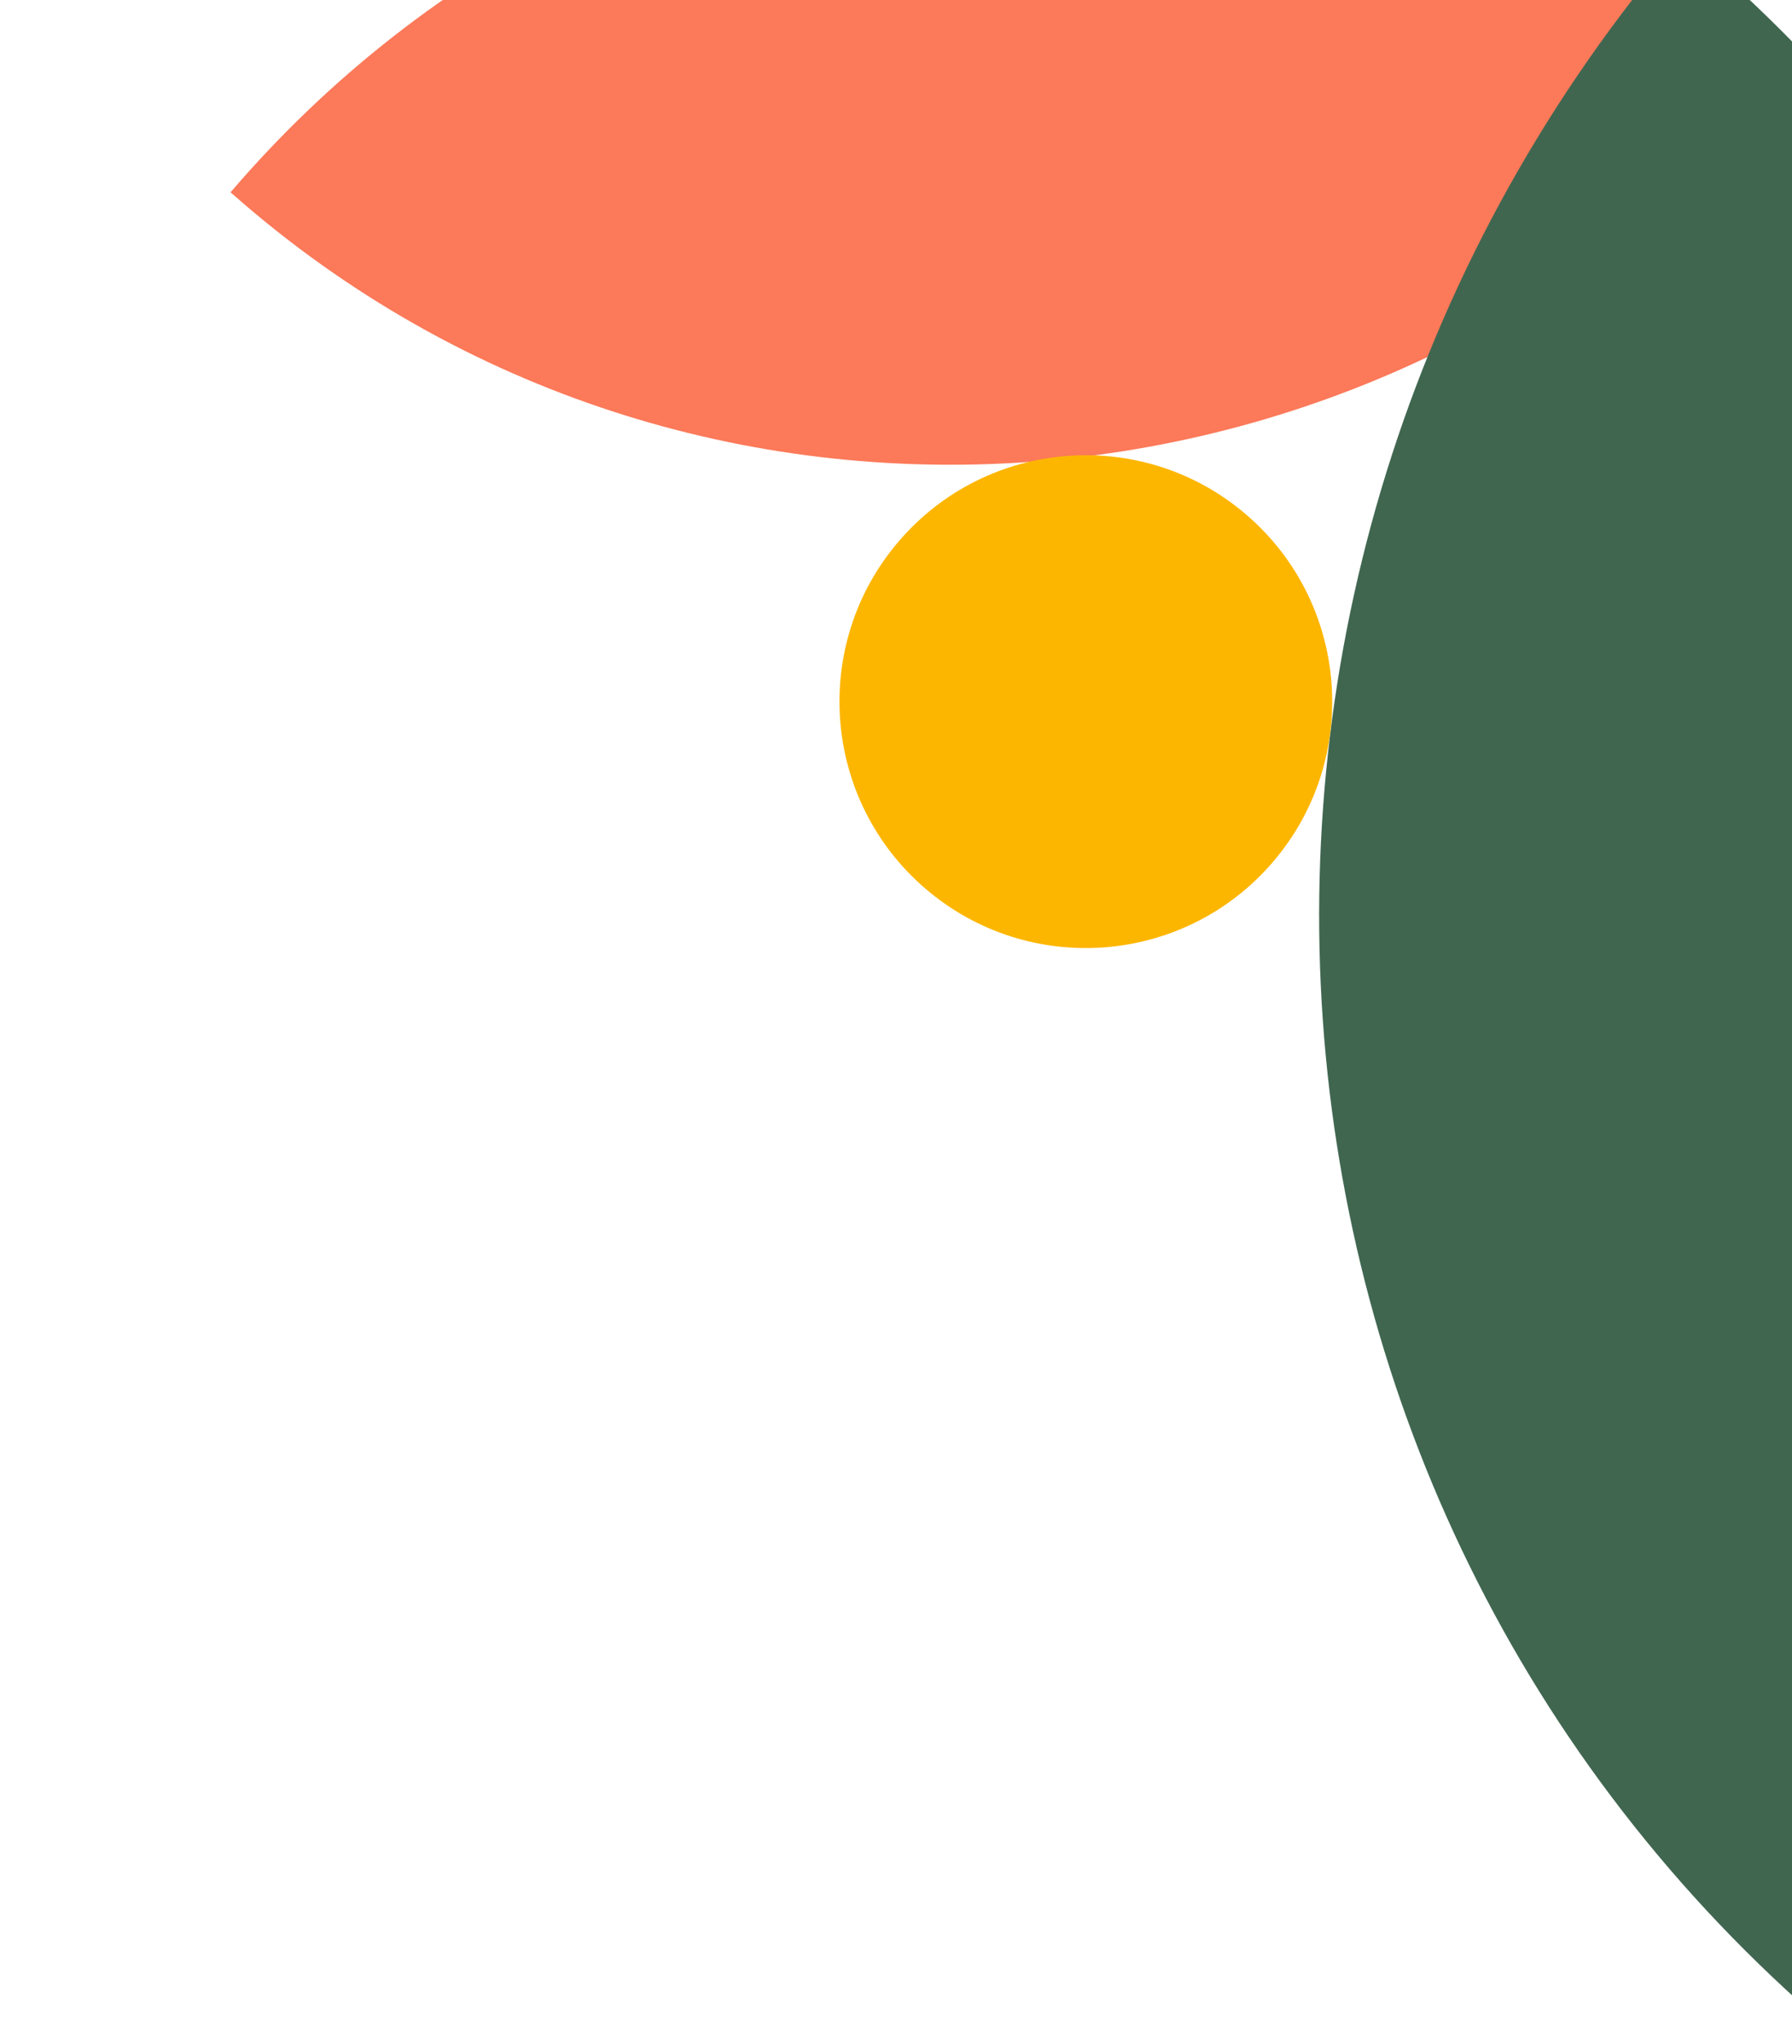
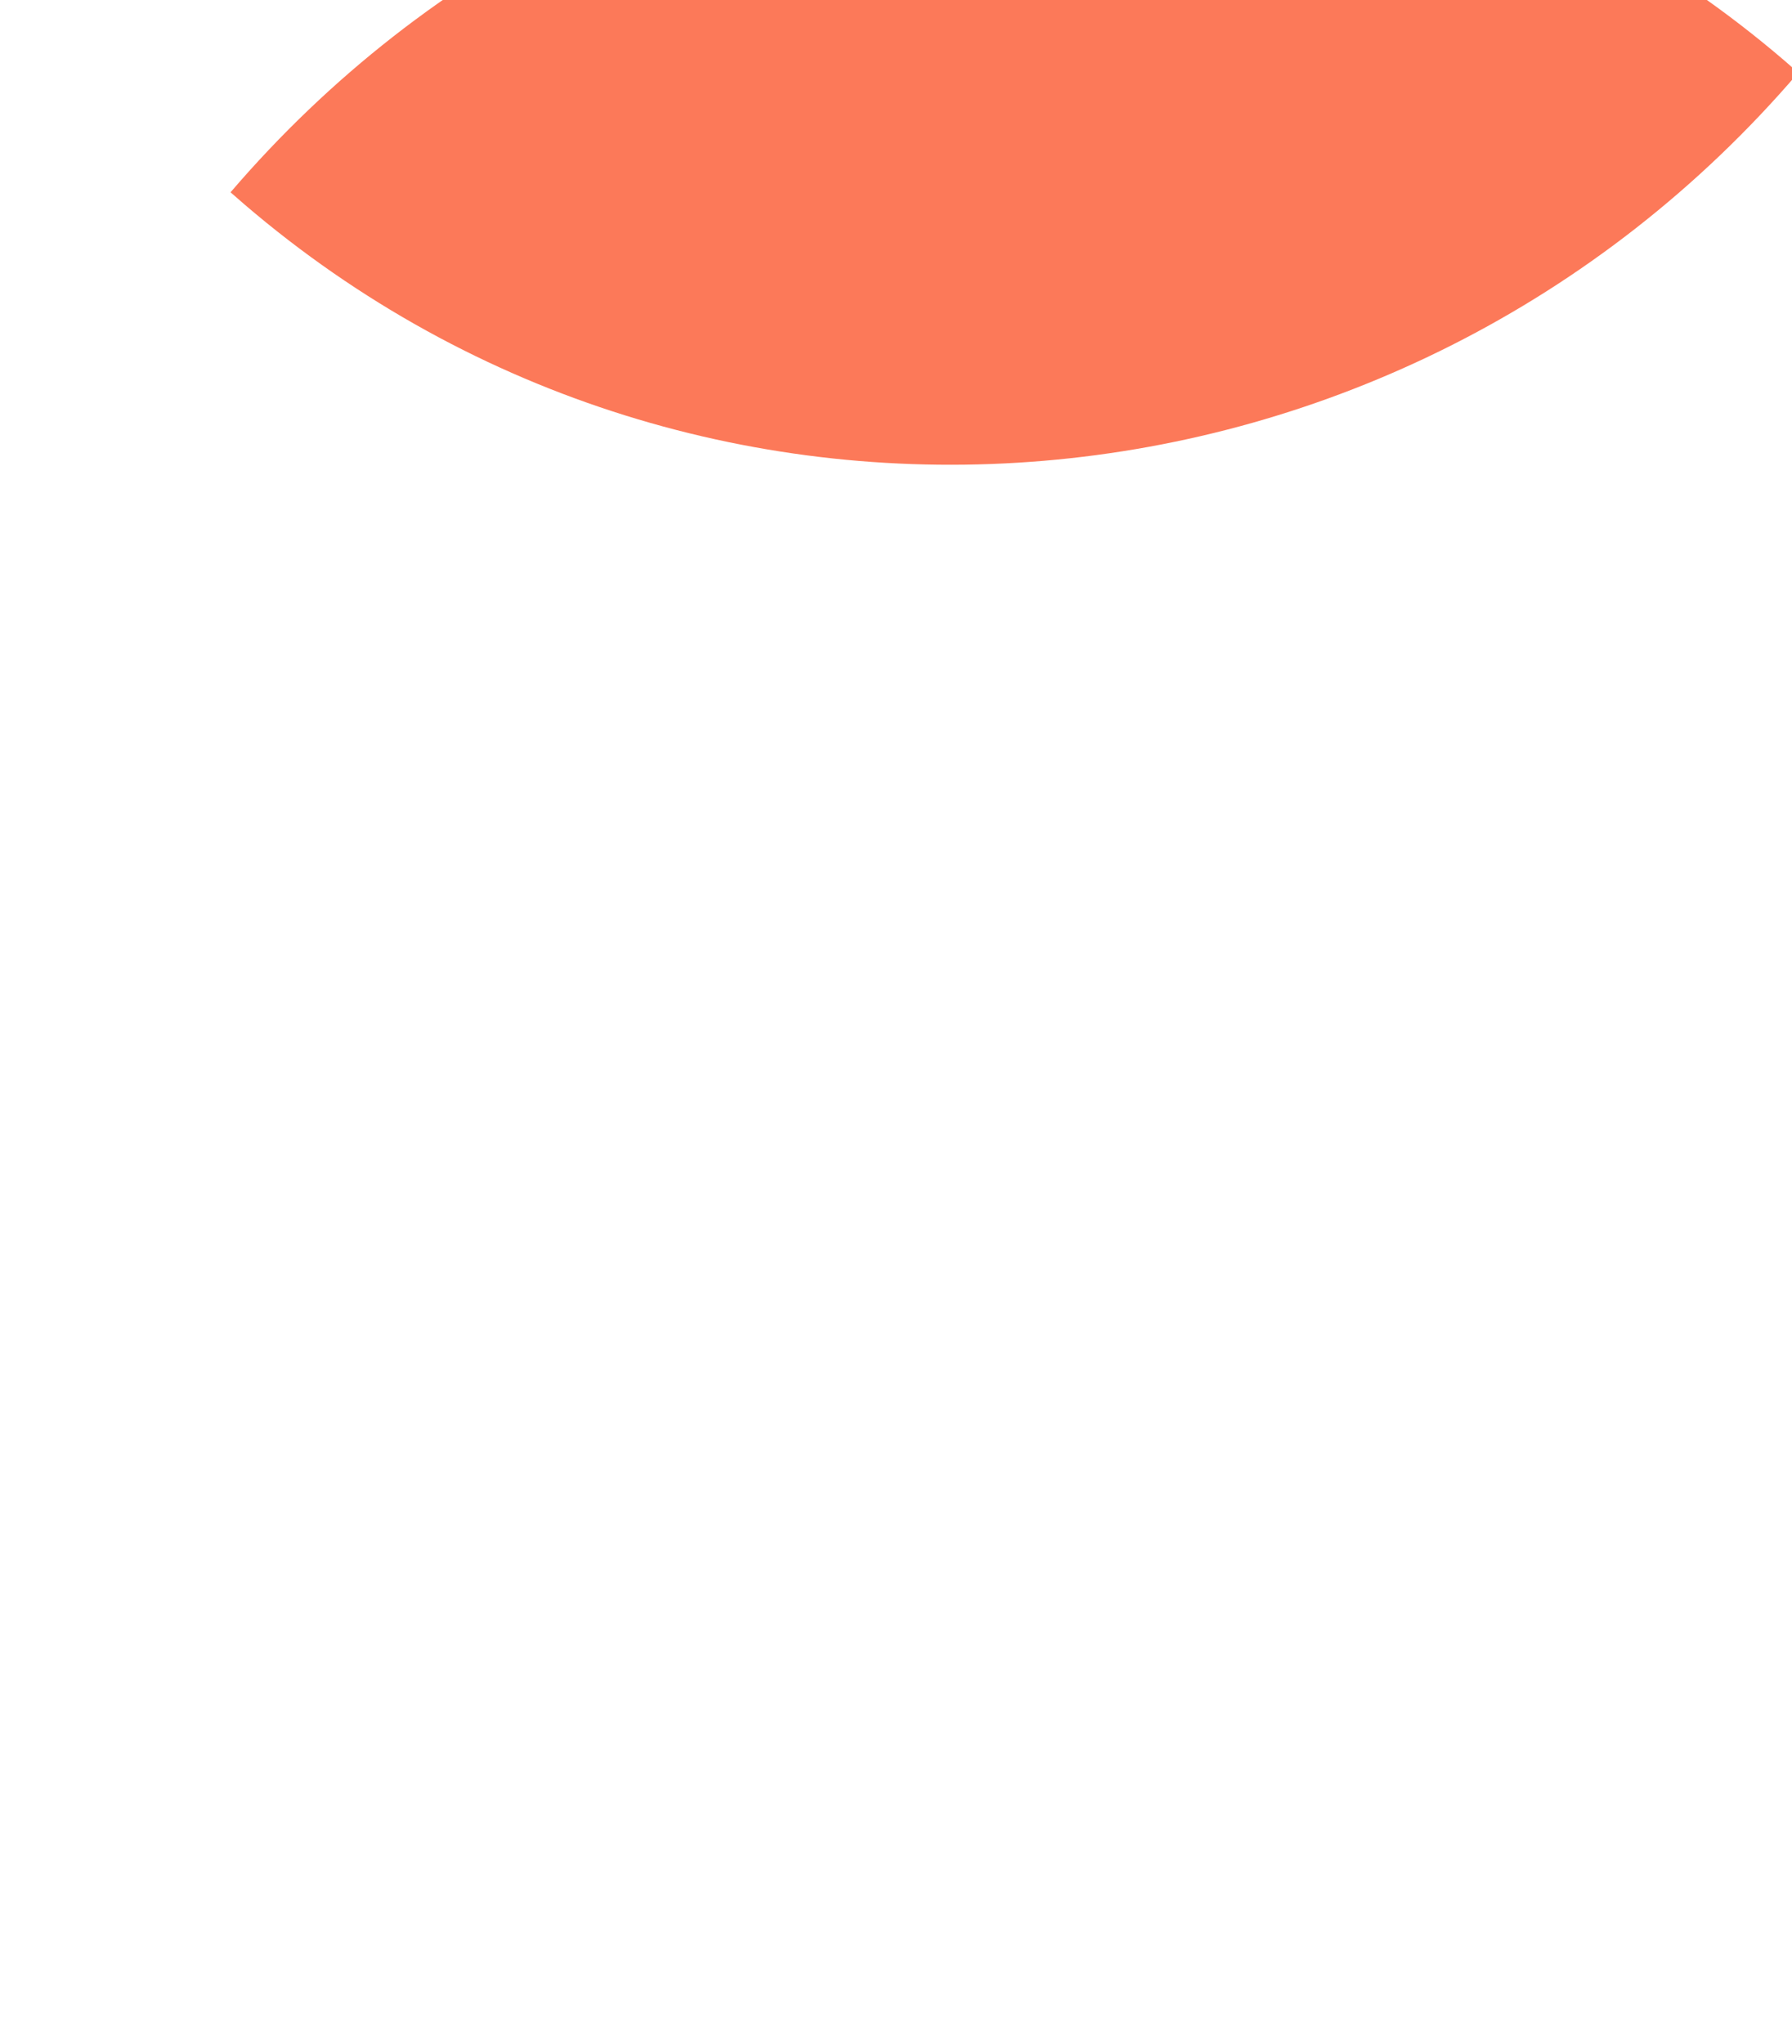
<svg xmlns="http://www.w3.org/2000/svg" width="228" height="260" viewBox="0 0 228 260" fill="none">
  <path d="M31.117 26.017C30.516 25.503 29.923 24.983 29.333 24.461C80.101 -34.816 168.601 -42.326 227.014 7.689C227.615 8.203 228.208 8.724 228.798 9.246C178.03 68.522 89.529 76.032 31.117 26.017Z" fill="#FC7959" />
-   <path d="M232.525 257.813C233.231 258.418 233.941 259.016 234.654 259.608C302.745 180.066 294.419 61.197 216.052 -5.903C215.345 -6.508 214.634 -7.105 213.921 -7.698C145.831 71.845 154.158 190.713 232.525 257.813Z" fill="#406650" />
-   <circle cx="31.344" cy="31.344" r="31.344" transform="matrix(0.76 0.65 0.65 -0.76 93.959 92.702)" fill="#FDB600" />
</svg>